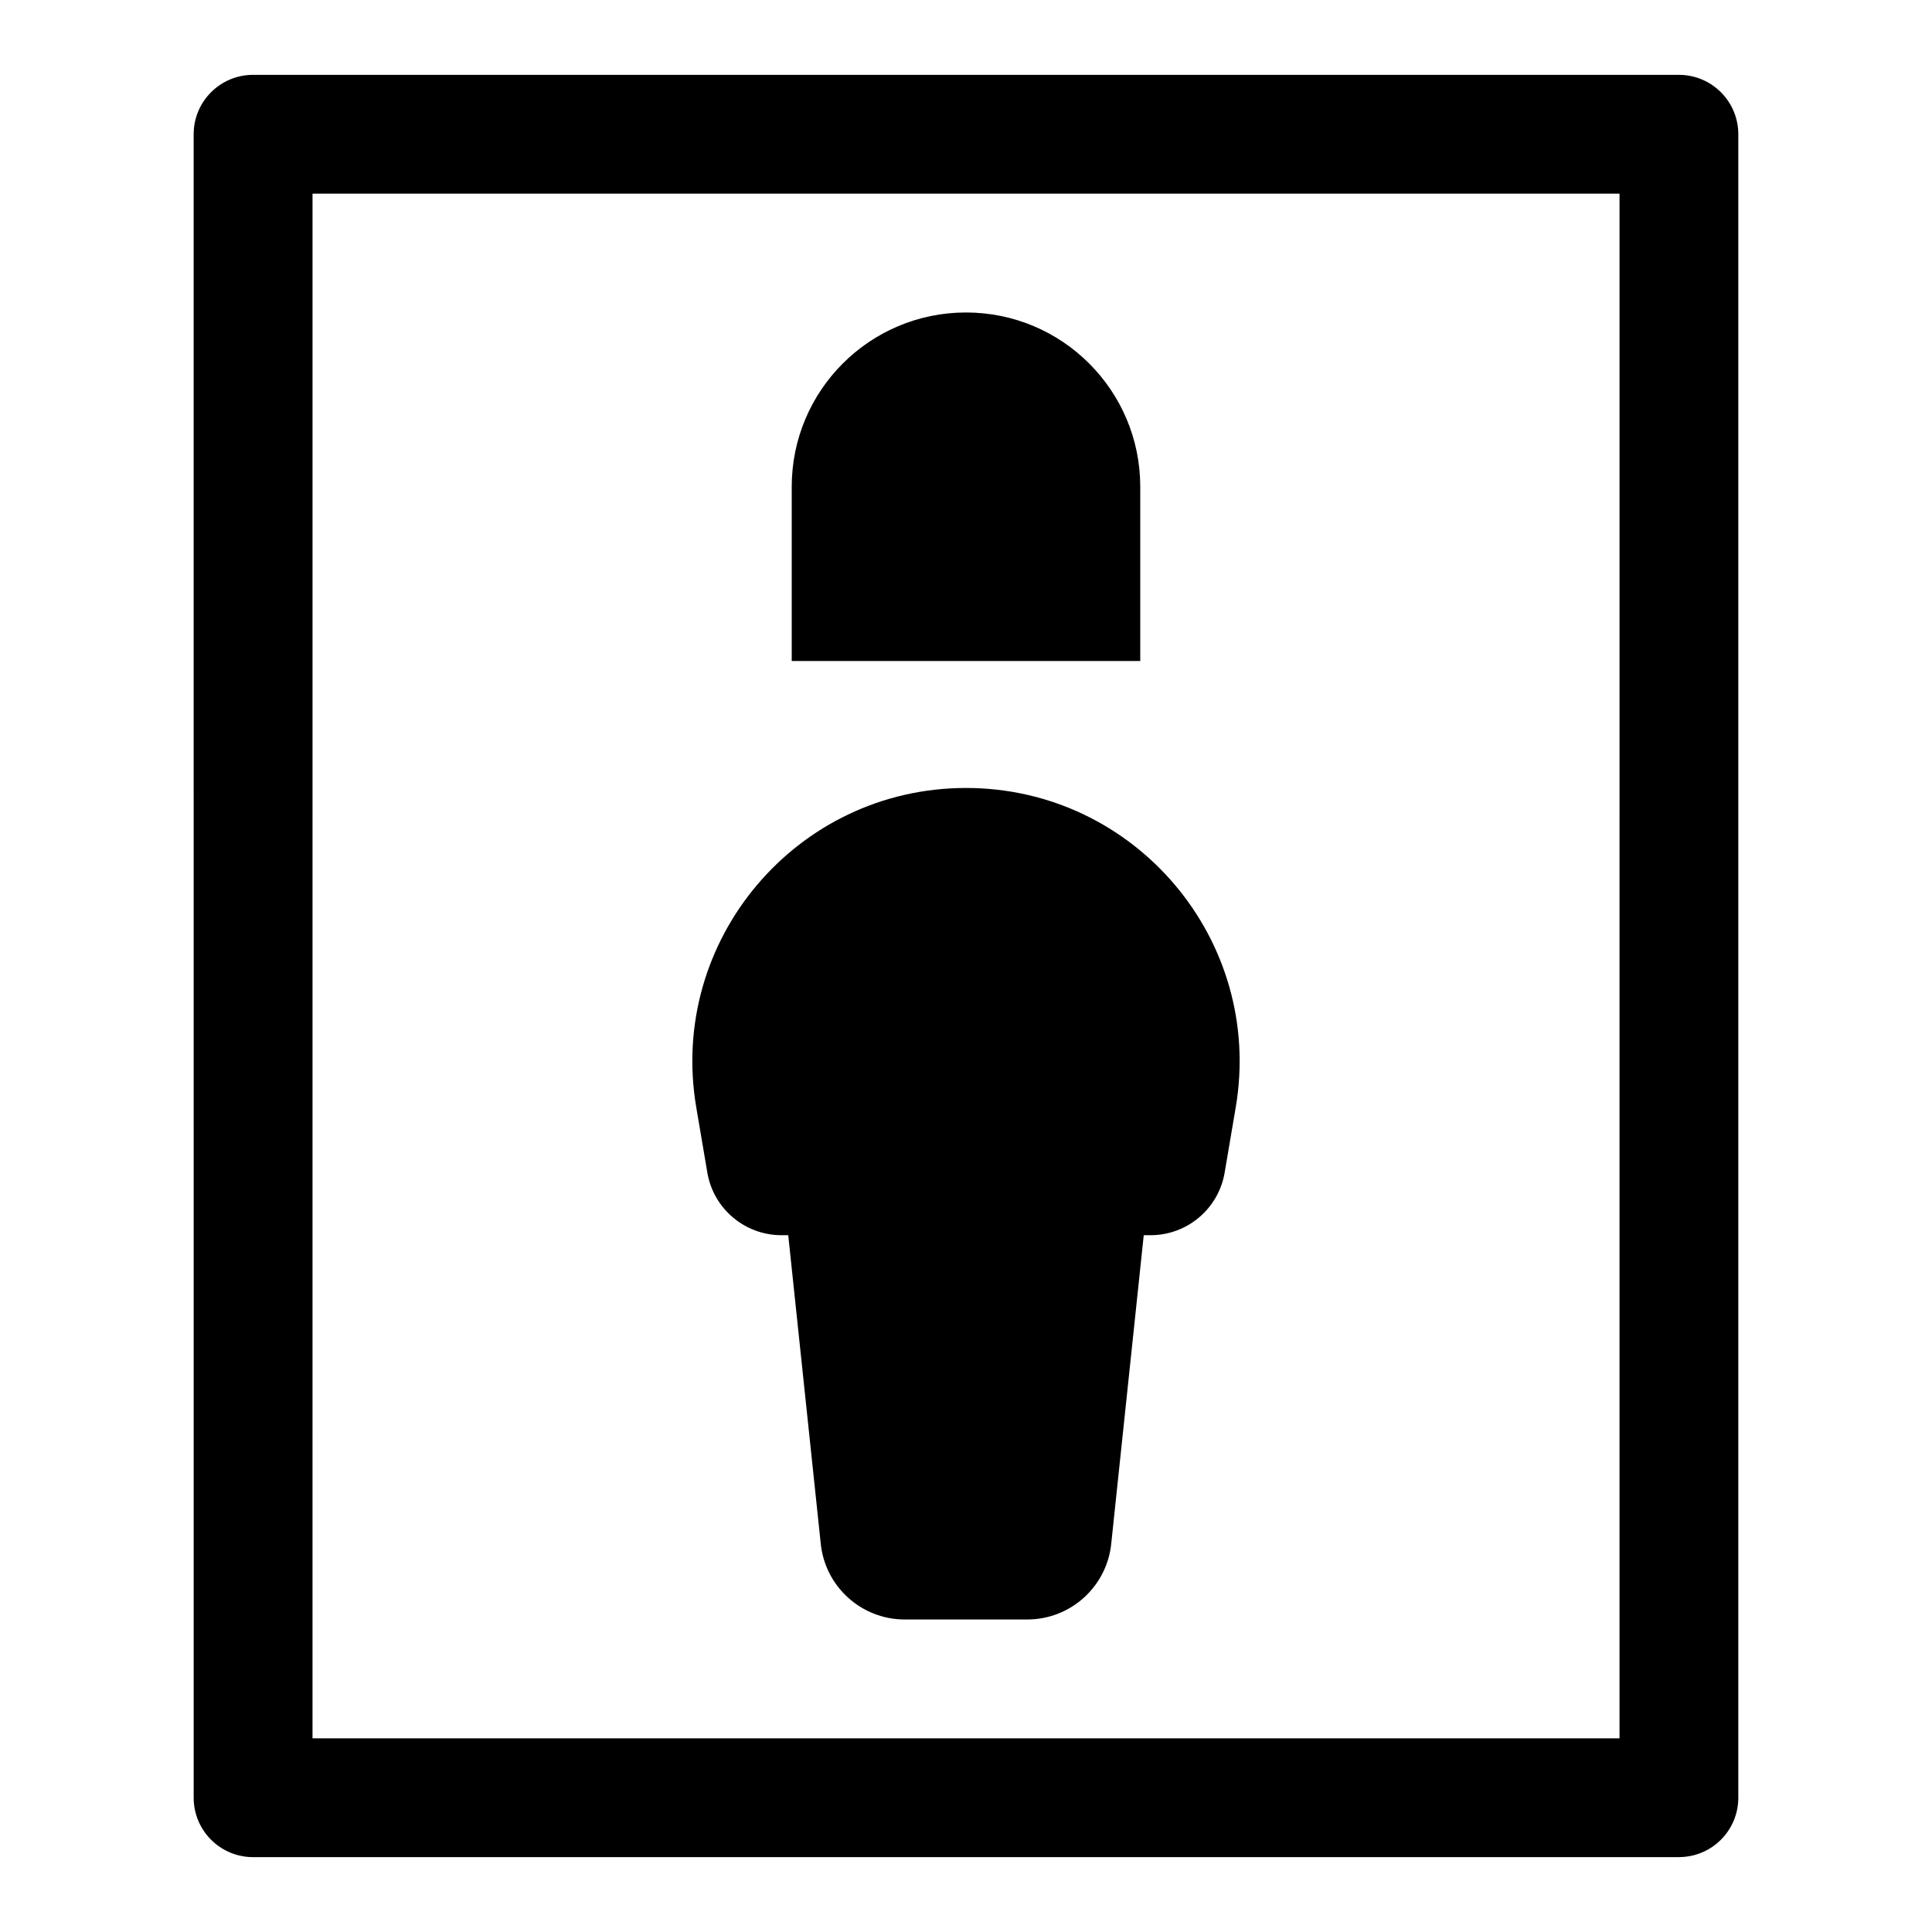
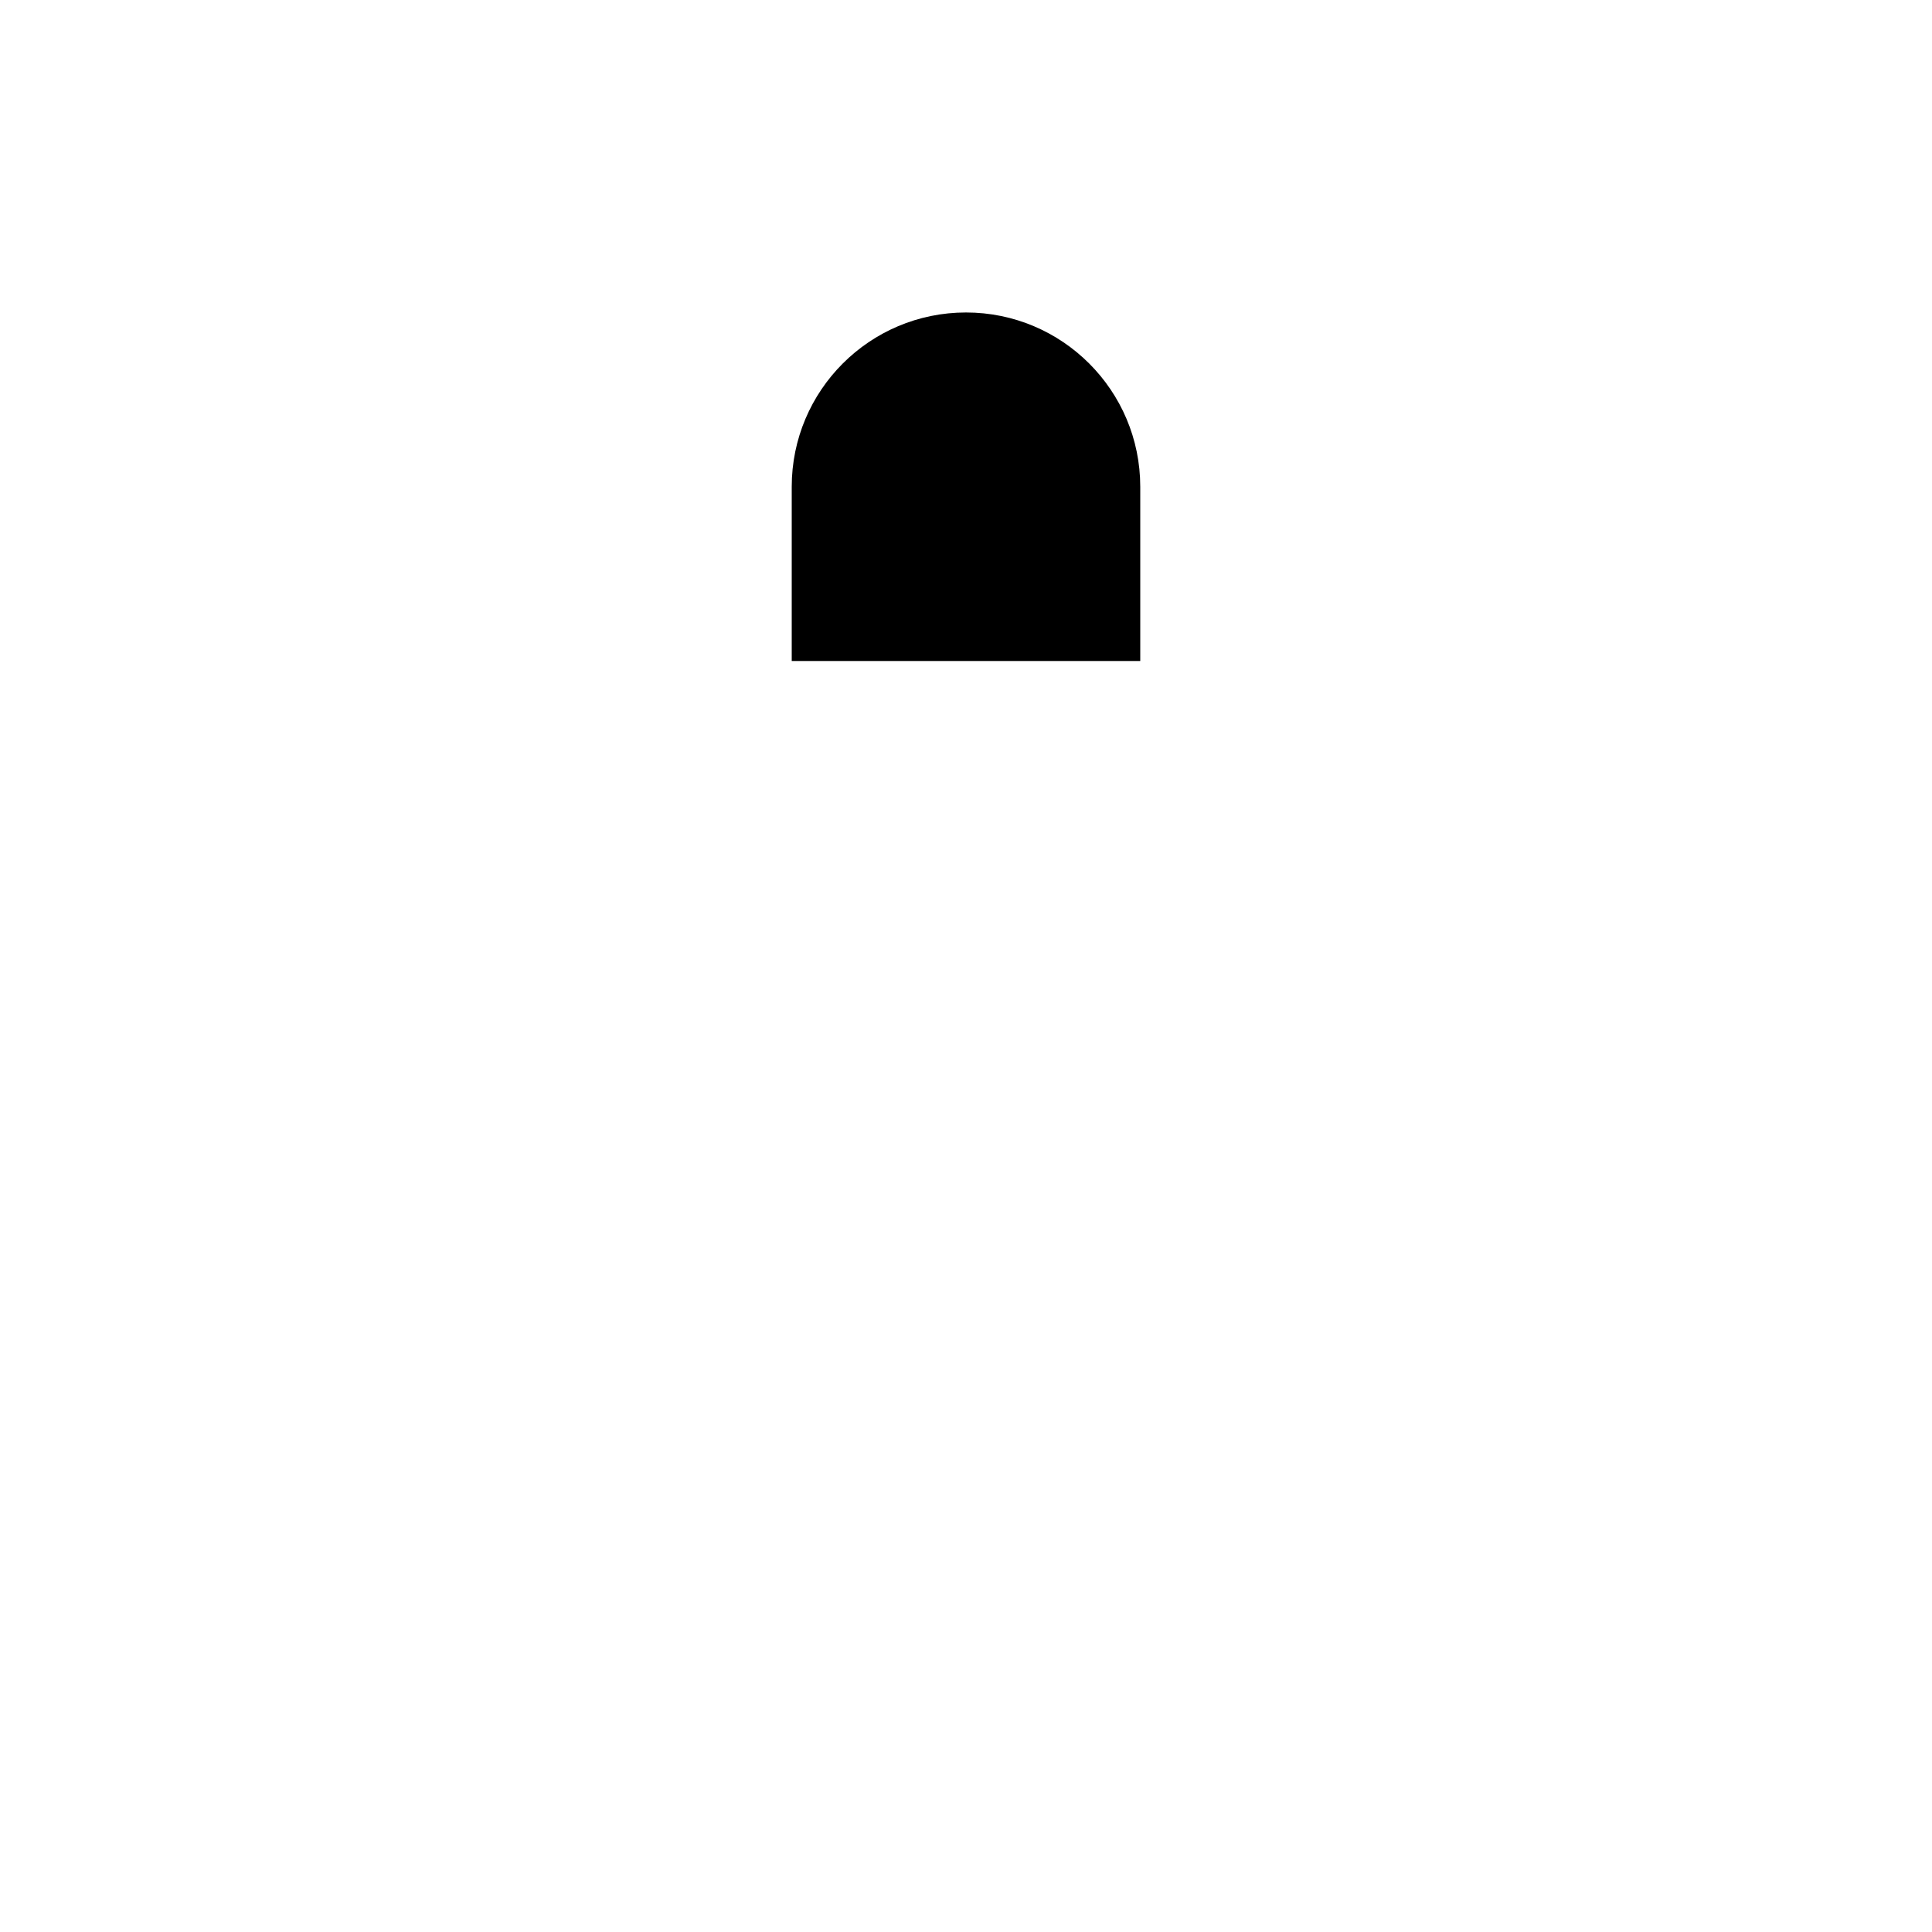
<svg xmlns="http://www.w3.org/2000/svg" fill="#000000" width="800px" height="800px" version="1.1" viewBox="144 144 512 512">
  <g>
-     <path d="m588.93 636.16h-377.86c-8.703 0-15.742-7.051-15.742-15.742l-0.004-440.84c0-8.695 7.043-15.742 15.742-15.742h377.86c8.703 0 15.742 7.051 15.742 15.742v440.83c0.008 8.695-7.035 15.746-15.738 15.746zm-362.11-31.488h346.37l0.004-409.35h-346.37z" />
-     <path d="m400 352.82c-44.891 0-78.996 40.379-71.484 84.637l2.934 17.289c1.625 9.582 9.93 16.594 19.648 16.594h1.793l8.594 81.539c1.074 11.504 10.727 20.301 22.277 20.301h32.469c11.551 0 21.207-8.797 22.281-20.297l8.594-81.539h1.793c9.719 0 18.023-7.012 19.648-16.594l2.934-17.289c7.512-44.262-26.59-84.641-71.48-84.641z" />
    <path d="m400 226.81c-25.508 0-46.184 20.676-46.184 46.184v46.184h92.363v-46.184c0-25.504-20.676-46.184-46.18-46.184z" />
  </g>
</svg>